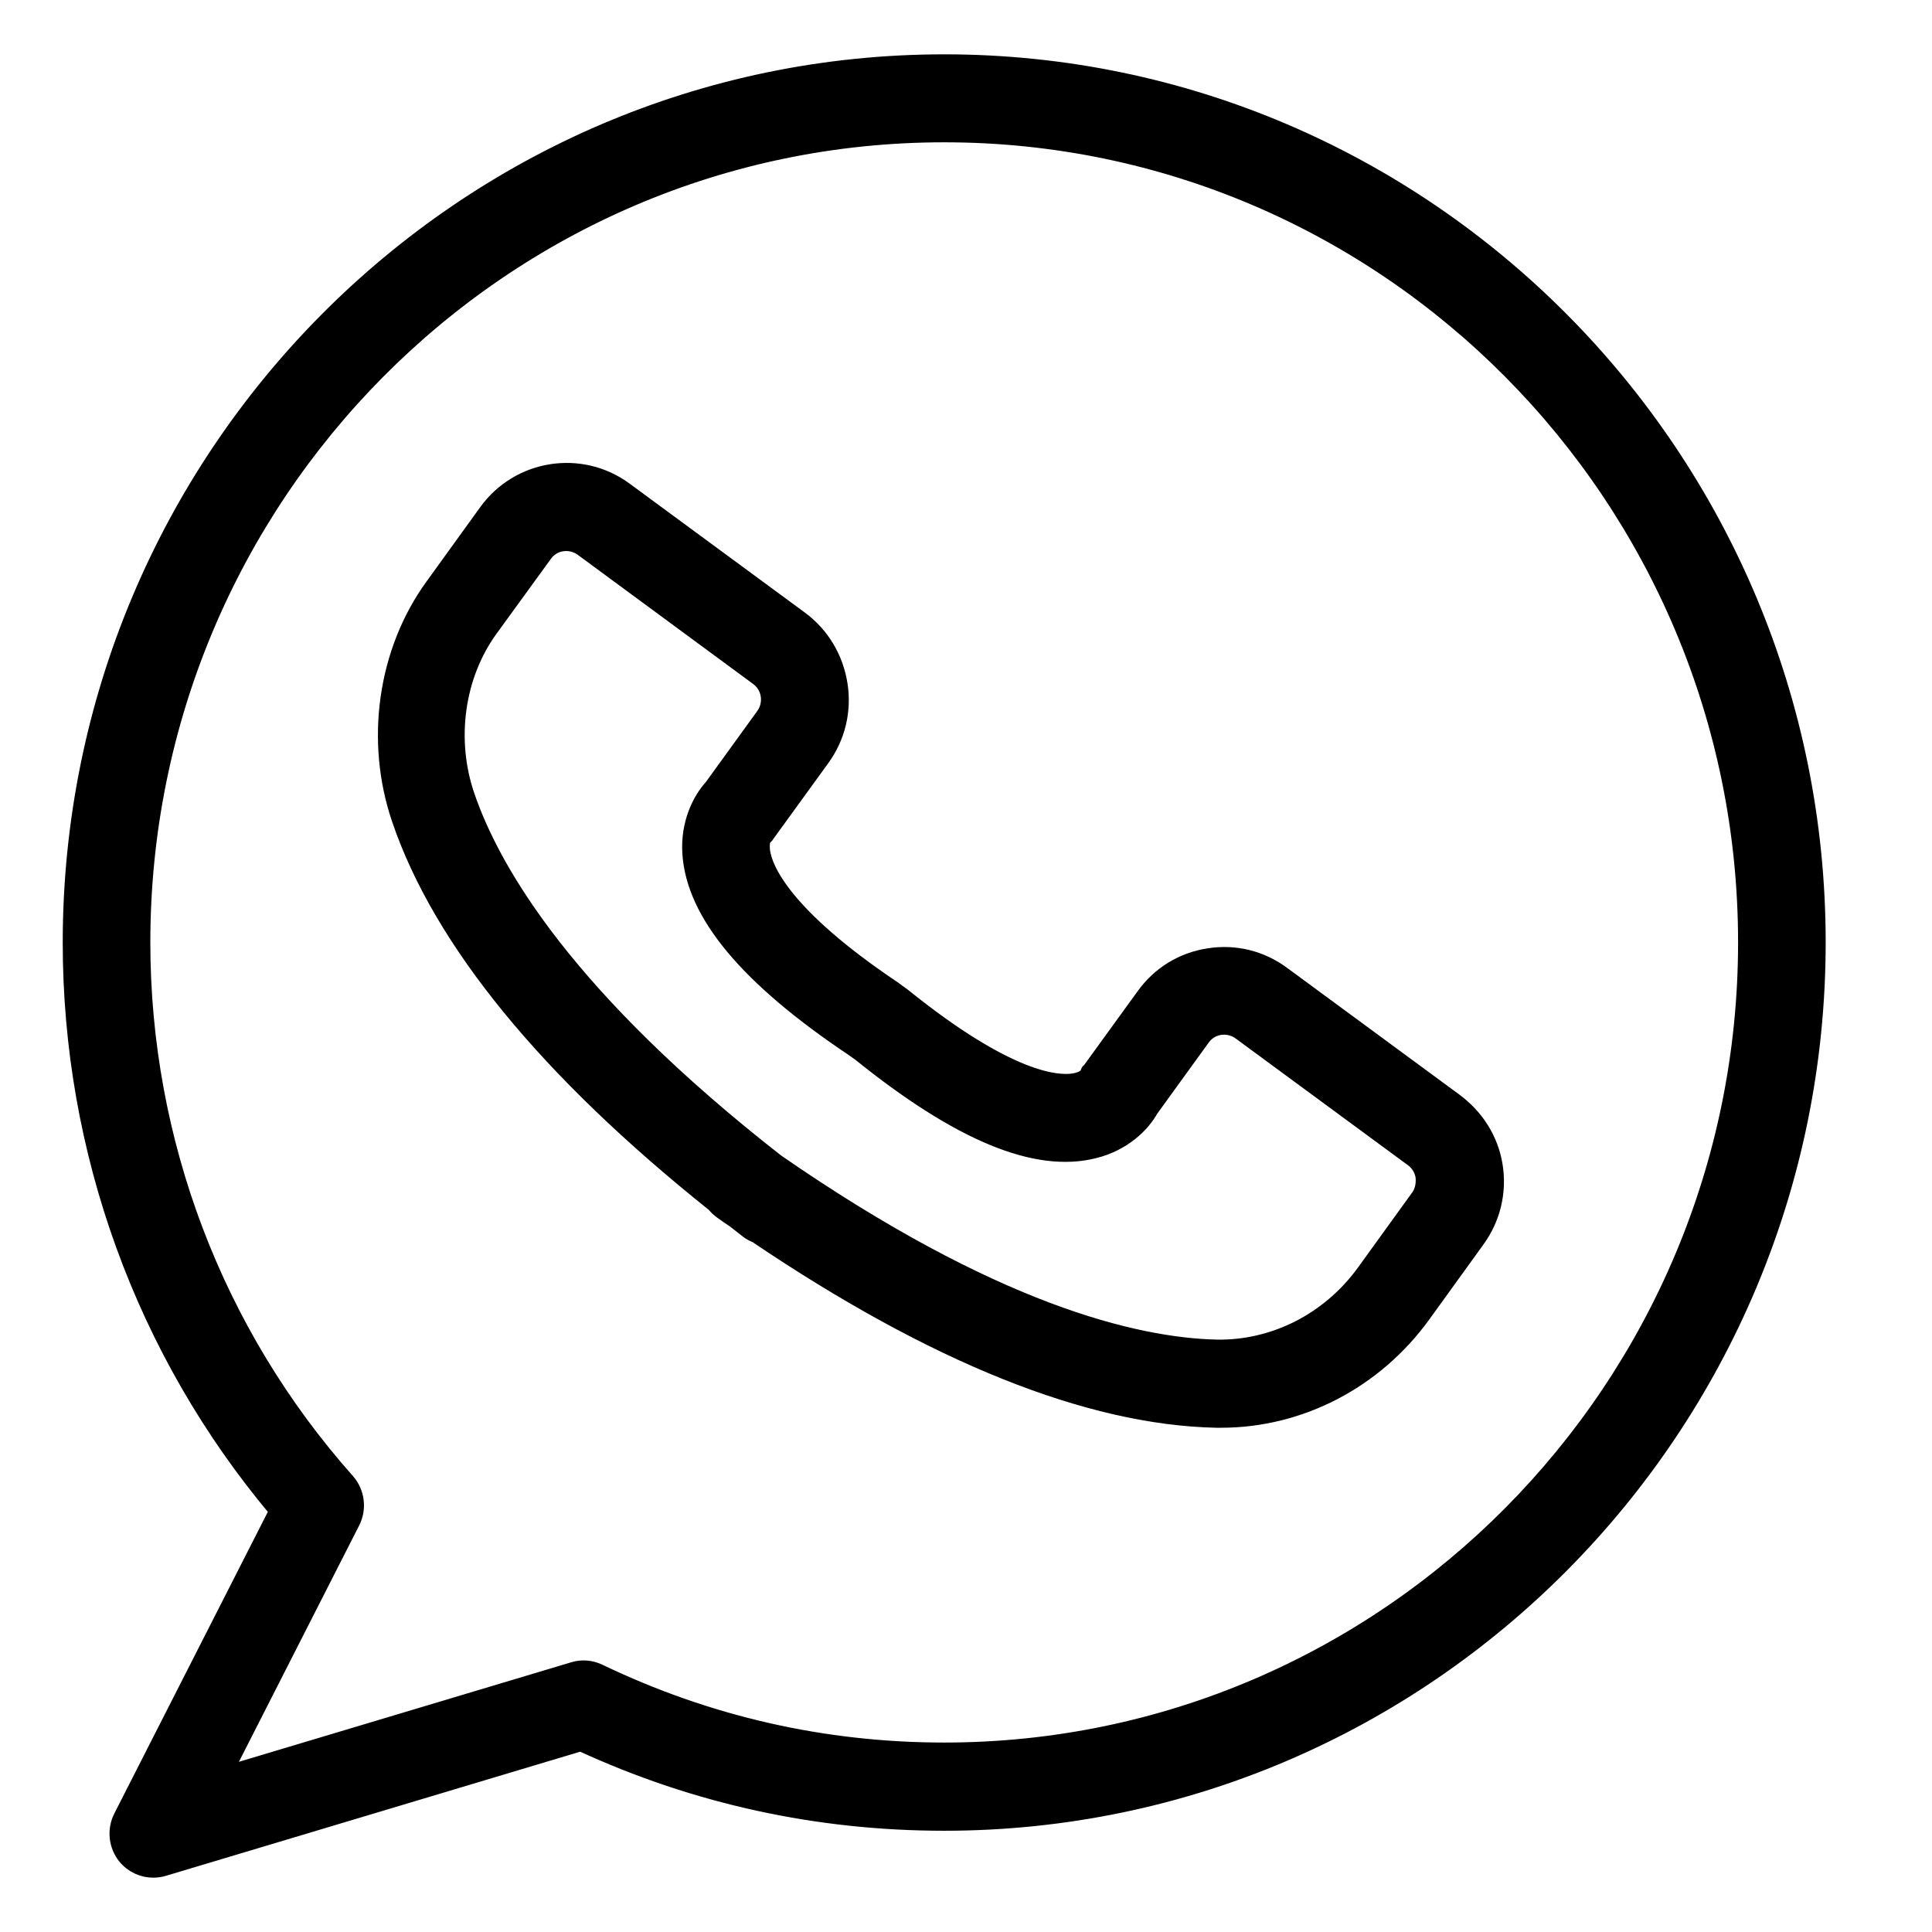
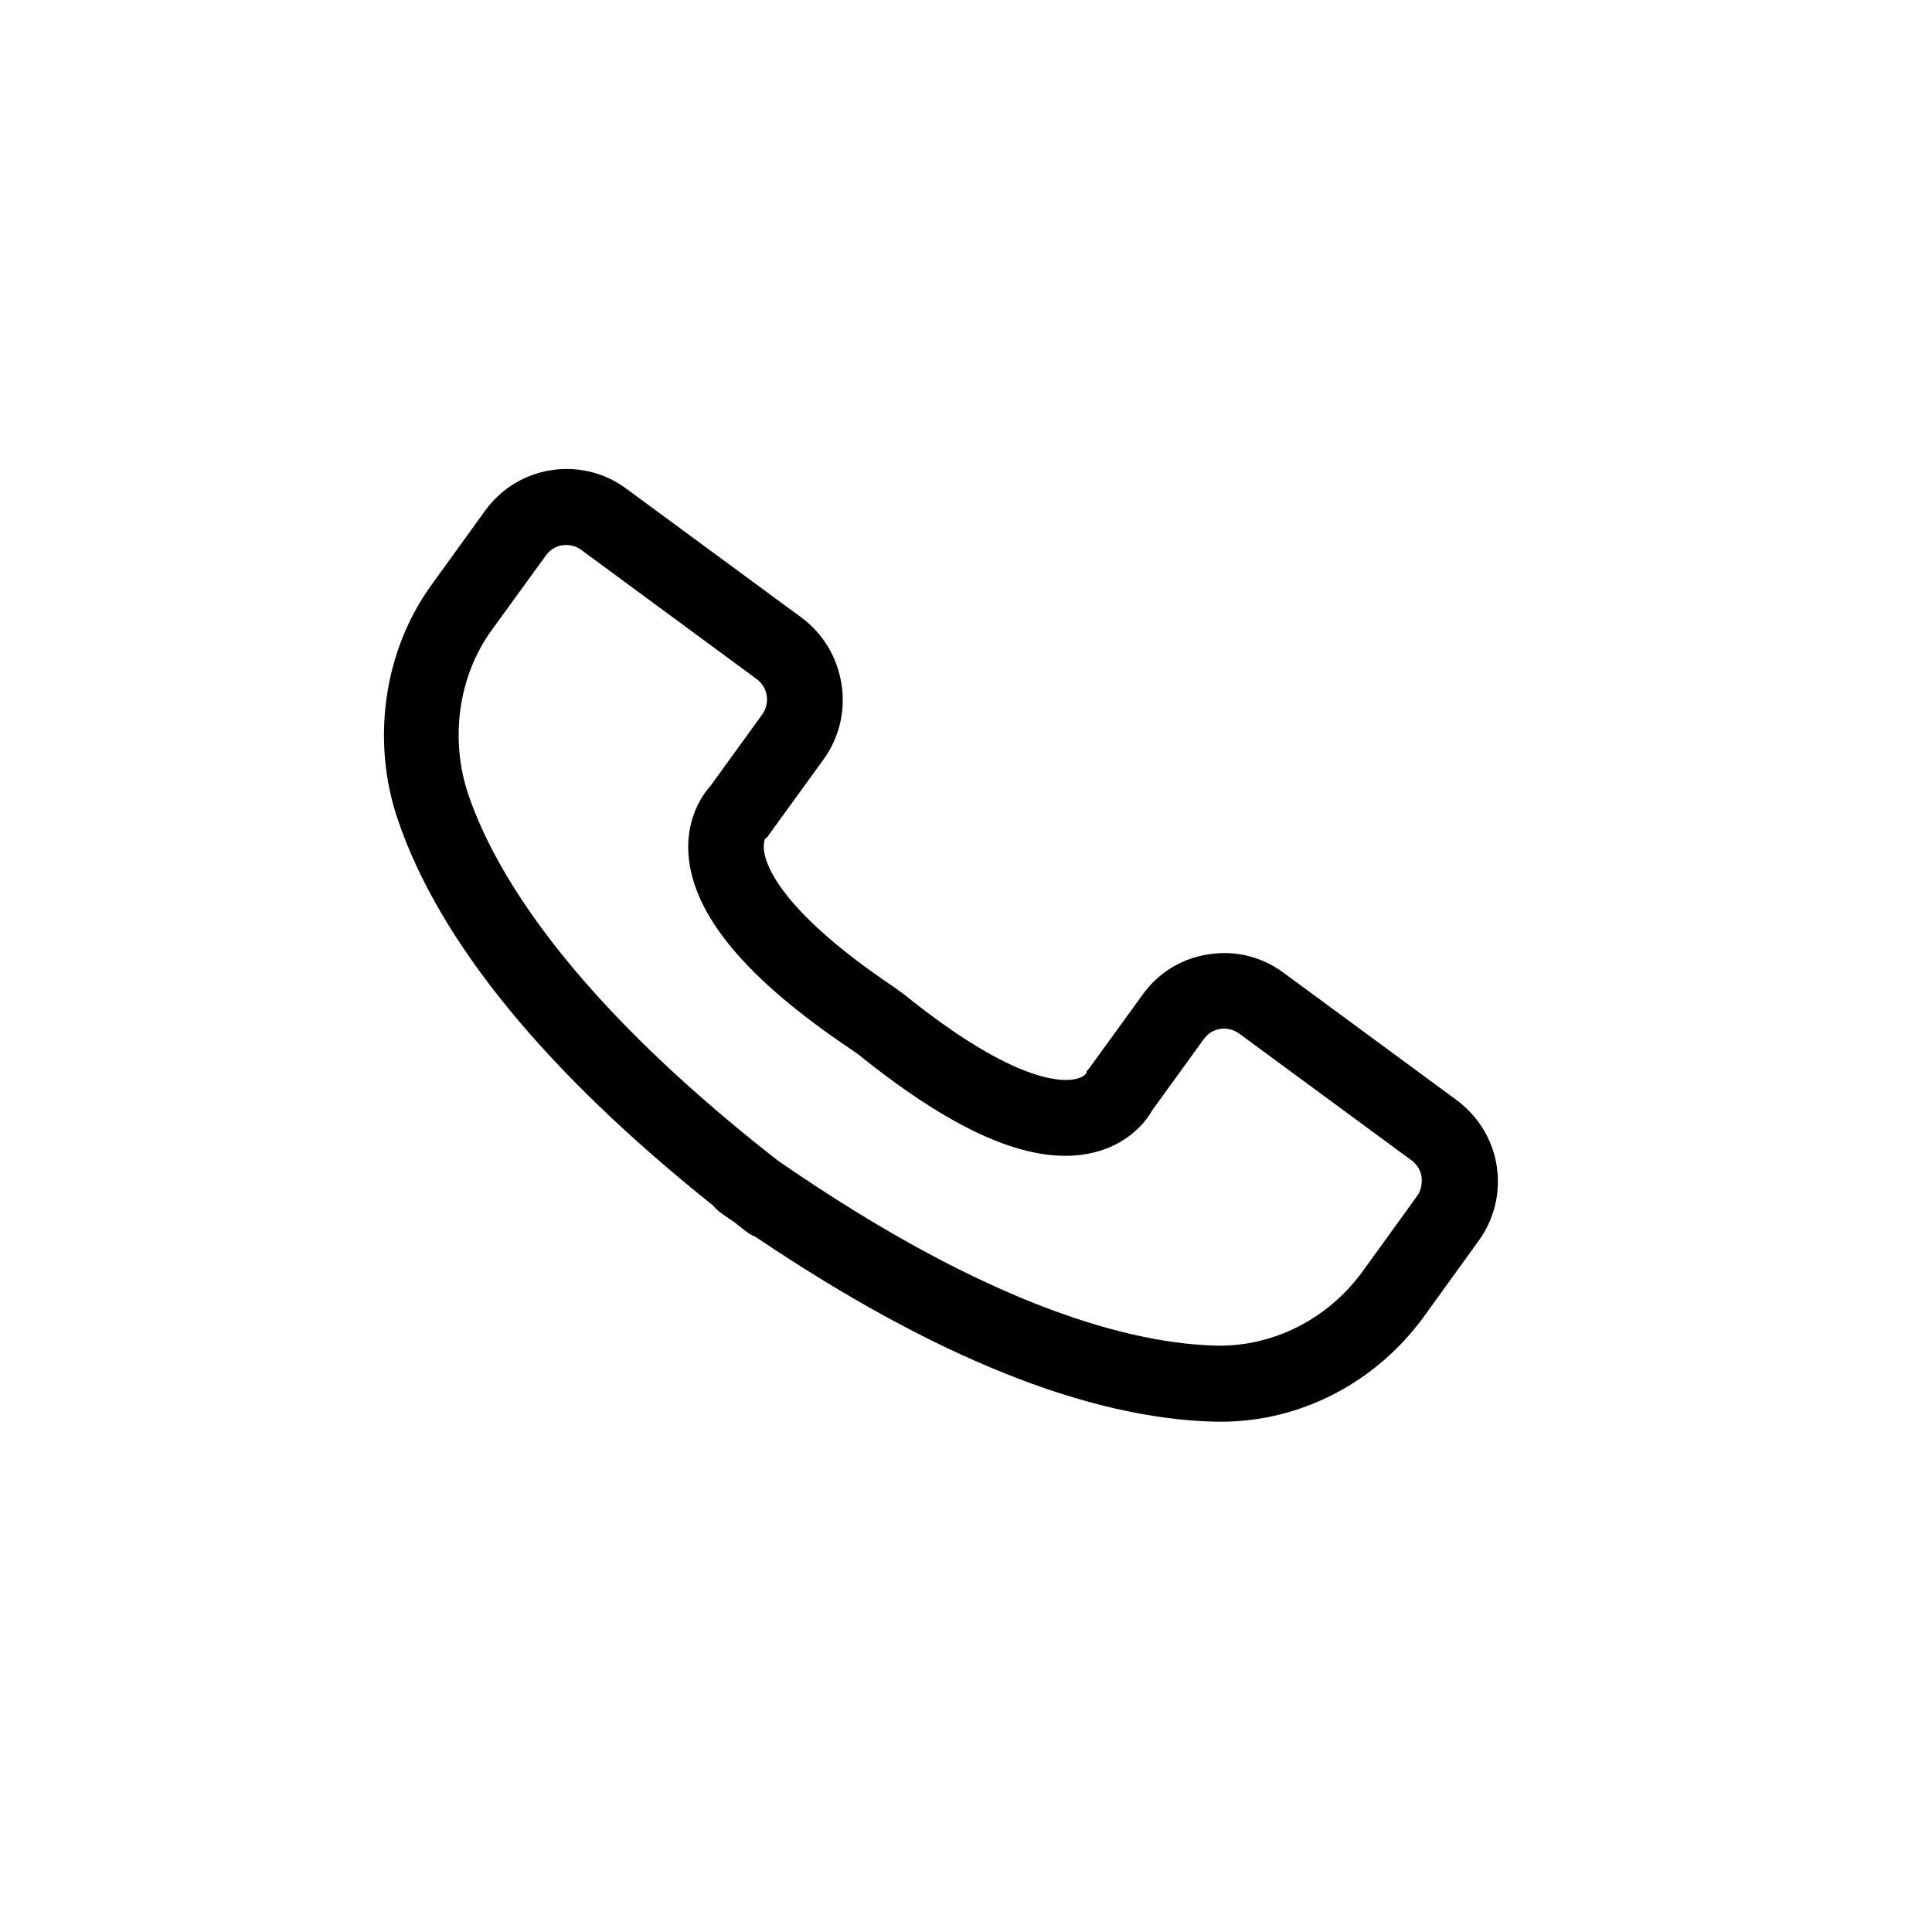
<svg xmlns="http://www.w3.org/2000/svg" width="32" height="32" viewBox="0 0 32 32" fill="none">
  <path d="M24.113 18.211L21.256 16.109C20.898 15.845 20.456 15.735 20.014 15.807C19.572 15.874 19.184 16.113 18.925 16.475L18.041 17.694C17.995 17.757 18.012 17.698 17.991 17.778C17.987 17.786 17.937 17.854 17.779 17.879C17.512 17.921 16.711 17.87 14.98 16.475L14.813 16.353C12.991 15.13 12.699 14.378 12.657 14.109C12.636 13.97 12.67 13.903 12.666 13.899C12.724 13.861 12.707 13.861 12.753 13.802L13.637 12.583C13.9 12.222 14.008 11.776 13.938 11.331C13.867 10.885 13.633 10.494 13.275 10.229L10.368 8.09C9.626 7.544 8.579 7.708 8.037 8.456L7.144 9.692C6.356 10.78 6.143 12.268 6.59 13.579C7.278 15.601 9.033 17.748 11.811 19.968C11.848 20.014 11.89 20.052 11.94 20.089C12.011 20.14 12.082 20.19 12.153 20.236C12.22 20.291 12.29 20.342 12.357 20.396C12.403 20.434 12.457 20.463 12.511 20.484C15.456 22.472 18.02 23.502 20.143 23.548C20.172 23.548 20.197 23.548 20.226 23.548C21.544 23.548 22.799 22.897 23.596 21.791L24.488 20.556C24.751 20.195 24.86 19.749 24.789 19.303C24.718 18.858 24.472 18.476 24.113 18.211ZM23.467 19.816L22.574 21.052C21.999 21.846 21.094 22.304 20.155 22.288C18.808 22.258 16.461 21.699 12.878 19.219C9.446 16.538 8.199 14.453 7.761 13.171C7.445 12.247 7.591 11.196 8.145 10.435L9.042 9.2C9.108 9.107 9.204 9.048 9.313 9.032C9.421 9.015 9.534 9.04 9.626 9.107L12.532 11.247C12.624 11.314 12.682 11.411 12.699 11.52C12.716 11.629 12.691 11.742 12.624 11.835L11.769 13.016C11.569 13.235 11.369 13.634 11.402 14.138C11.469 15.151 12.357 16.214 14.1 17.383L14.225 17.471C15.877 18.803 17.157 19.333 18.133 19.085C18.621 18.963 18.938 18.652 19.084 18.391L19.939 17.21C20.072 17.021 20.335 16.983 20.523 17.118L23.379 19.219C23.471 19.287 23.529 19.383 23.546 19.493C23.558 19.614 23.533 19.728 23.467 19.816Z" fill="black" />
-   <path d="M15.639 1C7.645 1 1.139 7.556 1.139 15.613C1.139 19.068 2.348 22.397 4.555 25.028L1.982 30.084C1.869 30.306 1.898 30.58 2.057 30.773C2.178 30.92 2.357 31 2.536 31C2.595 31 2.657 30.992 2.715 30.975L9.617 28.907C11.515 29.781 13.537 30.223 15.639 30.223C23.634 30.223 30.139 23.666 30.139 15.609C30.139 7.552 23.634 1 15.639 1ZM15.639 28.962C13.646 28.962 11.727 28.524 9.934 27.663C9.792 27.596 9.634 27.583 9.488 27.629L3.762 29.344L5.86 25.221C5.977 24.99 5.943 24.708 5.768 24.511C3.591 22.061 2.39 18.896 2.39 15.609C2.39 8.246 8.333 2.257 15.639 2.257C22.945 2.257 28.888 8.246 28.888 15.609C28.888 22.973 22.945 28.962 15.639 28.962Z" fill="black" />
-   <path d="M24.113 18.211L21.256 16.109C20.898 15.845 20.456 15.735 20.014 15.807C19.572 15.874 19.184 16.113 18.925 16.475L18.041 17.694C17.995 17.757 18.012 17.698 17.991 17.778C17.987 17.786 17.937 17.854 17.779 17.879C17.512 17.921 16.711 17.87 14.98 16.475L14.813 16.353C12.991 15.13 12.699 14.378 12.657 14.109C12.636 13.97 12.67 13.903 12.666 13.899C12.724 13.861 12.707 13.861 12.753 13.802L13.637 12.583C13.9 12.222 14.008 11.776 13.938 11.331C13.867 10.885 13.633 10.494 13.275 10.229L10.368 8.09C9.626 7.544 8.579 7.708 8.037 8.456L7.144 9.692C6.356 10.78 6.143 12.268 6.59 13.579C7.278 15.601 9.033 17.748 11.811 19.968C11.848 20.014 11.89 20.052 11.94 20.089C12.011 20.14 12.082 20.19 12.153 20.236C12.22 20.291 12.29 20.342 12.357 20.396C12.403 20.434 12.457 20.463 12.511 20.484C15.456 22.472 18.02 23.502 20.143 23.548C20.172 23.548 20.197 23.548 20.226 23.548C21.544 23.548 22.799 22.897 23.596 21.791L24.488 20.556C24.751 20.195 24.86 19.749 24.789 19.303C24.718 18.858 24.472 18.476 24.113 18.211ZM23.467 19.816L22.574 21.052C21.999 21.846 21.094 22.304 20.155 22.288C18.808 22.258 16.461 21.699 12.878 19.219C9.446 16.538 8.199 14.453 7.761 13.171C7.445 12.247 7.591 11.196 8.145 10.435L9.042 9.2C9.108 9.107 9.204 9.048 9.313 9.032C9.421 9.015 9.534 9.04 9.626 9.107L12.532 11.247C12.624 11.314 12.682 11.411 12.699 11.52C12.716 11.629 12.691 11.742 12.624 11.835L11.769 13.016C11.569 13.235 11.369 13.634 11.402 14.138C11.469 15.151 12.357 16.214 14.1 17.383L14.225 17.471C15.877 18.803 17.157 19.333 18.133 19.085C18.621 18.963 18.938 18.652 19.084 18.391L19.939 17.21C20.072 17.021 20.335 16.983 20.523 17.118L23.379 19.219C23.471 19.287 23.529 19.383 23.546 19.493C23.558 19.614 23.533 19.728 23.467 19.816Z" stroke="black" stroke-width="0.2" />
-   <path d="M15.639 1C7.645 1 1.139 7.556 1.139 15.613C1.139 19.068 2.348 22.397 4.555 25.028L1.982 30.084C1.869 30.306 1.898 30.58 2.057 30.773C2.178 30.92 2.357 31 2.536 31C2.595 31 2.657 30.992 2.715 30.975L9.617 28.907C11.515 29.781 13.537 30.223 15.639 30.223C23.634 30.223 30.139 23.666 30.139 15.609C30.139 7.552 23.634 1 15.639 1ZM15.639 28.962C13.646 28.962 11.727 28.524 9.934 27.663C9.792 27.596 9.634 27.583 9.488 27.629L3.762 29.344L5.86 25.221C5.977 24.99 5.943 24.708 5.768 24.511C3.591 22.061 2.39 18.896 2.39 15.609C2.39 8.246 8.333 2.257 15.639 2.257C22.945 2.257 28.888 8.246 28.888 15.609C28.888 22.973 22.945 28.962 15.639 28.962Z" stroke="black" stroke-width="0.2" />
</svg>